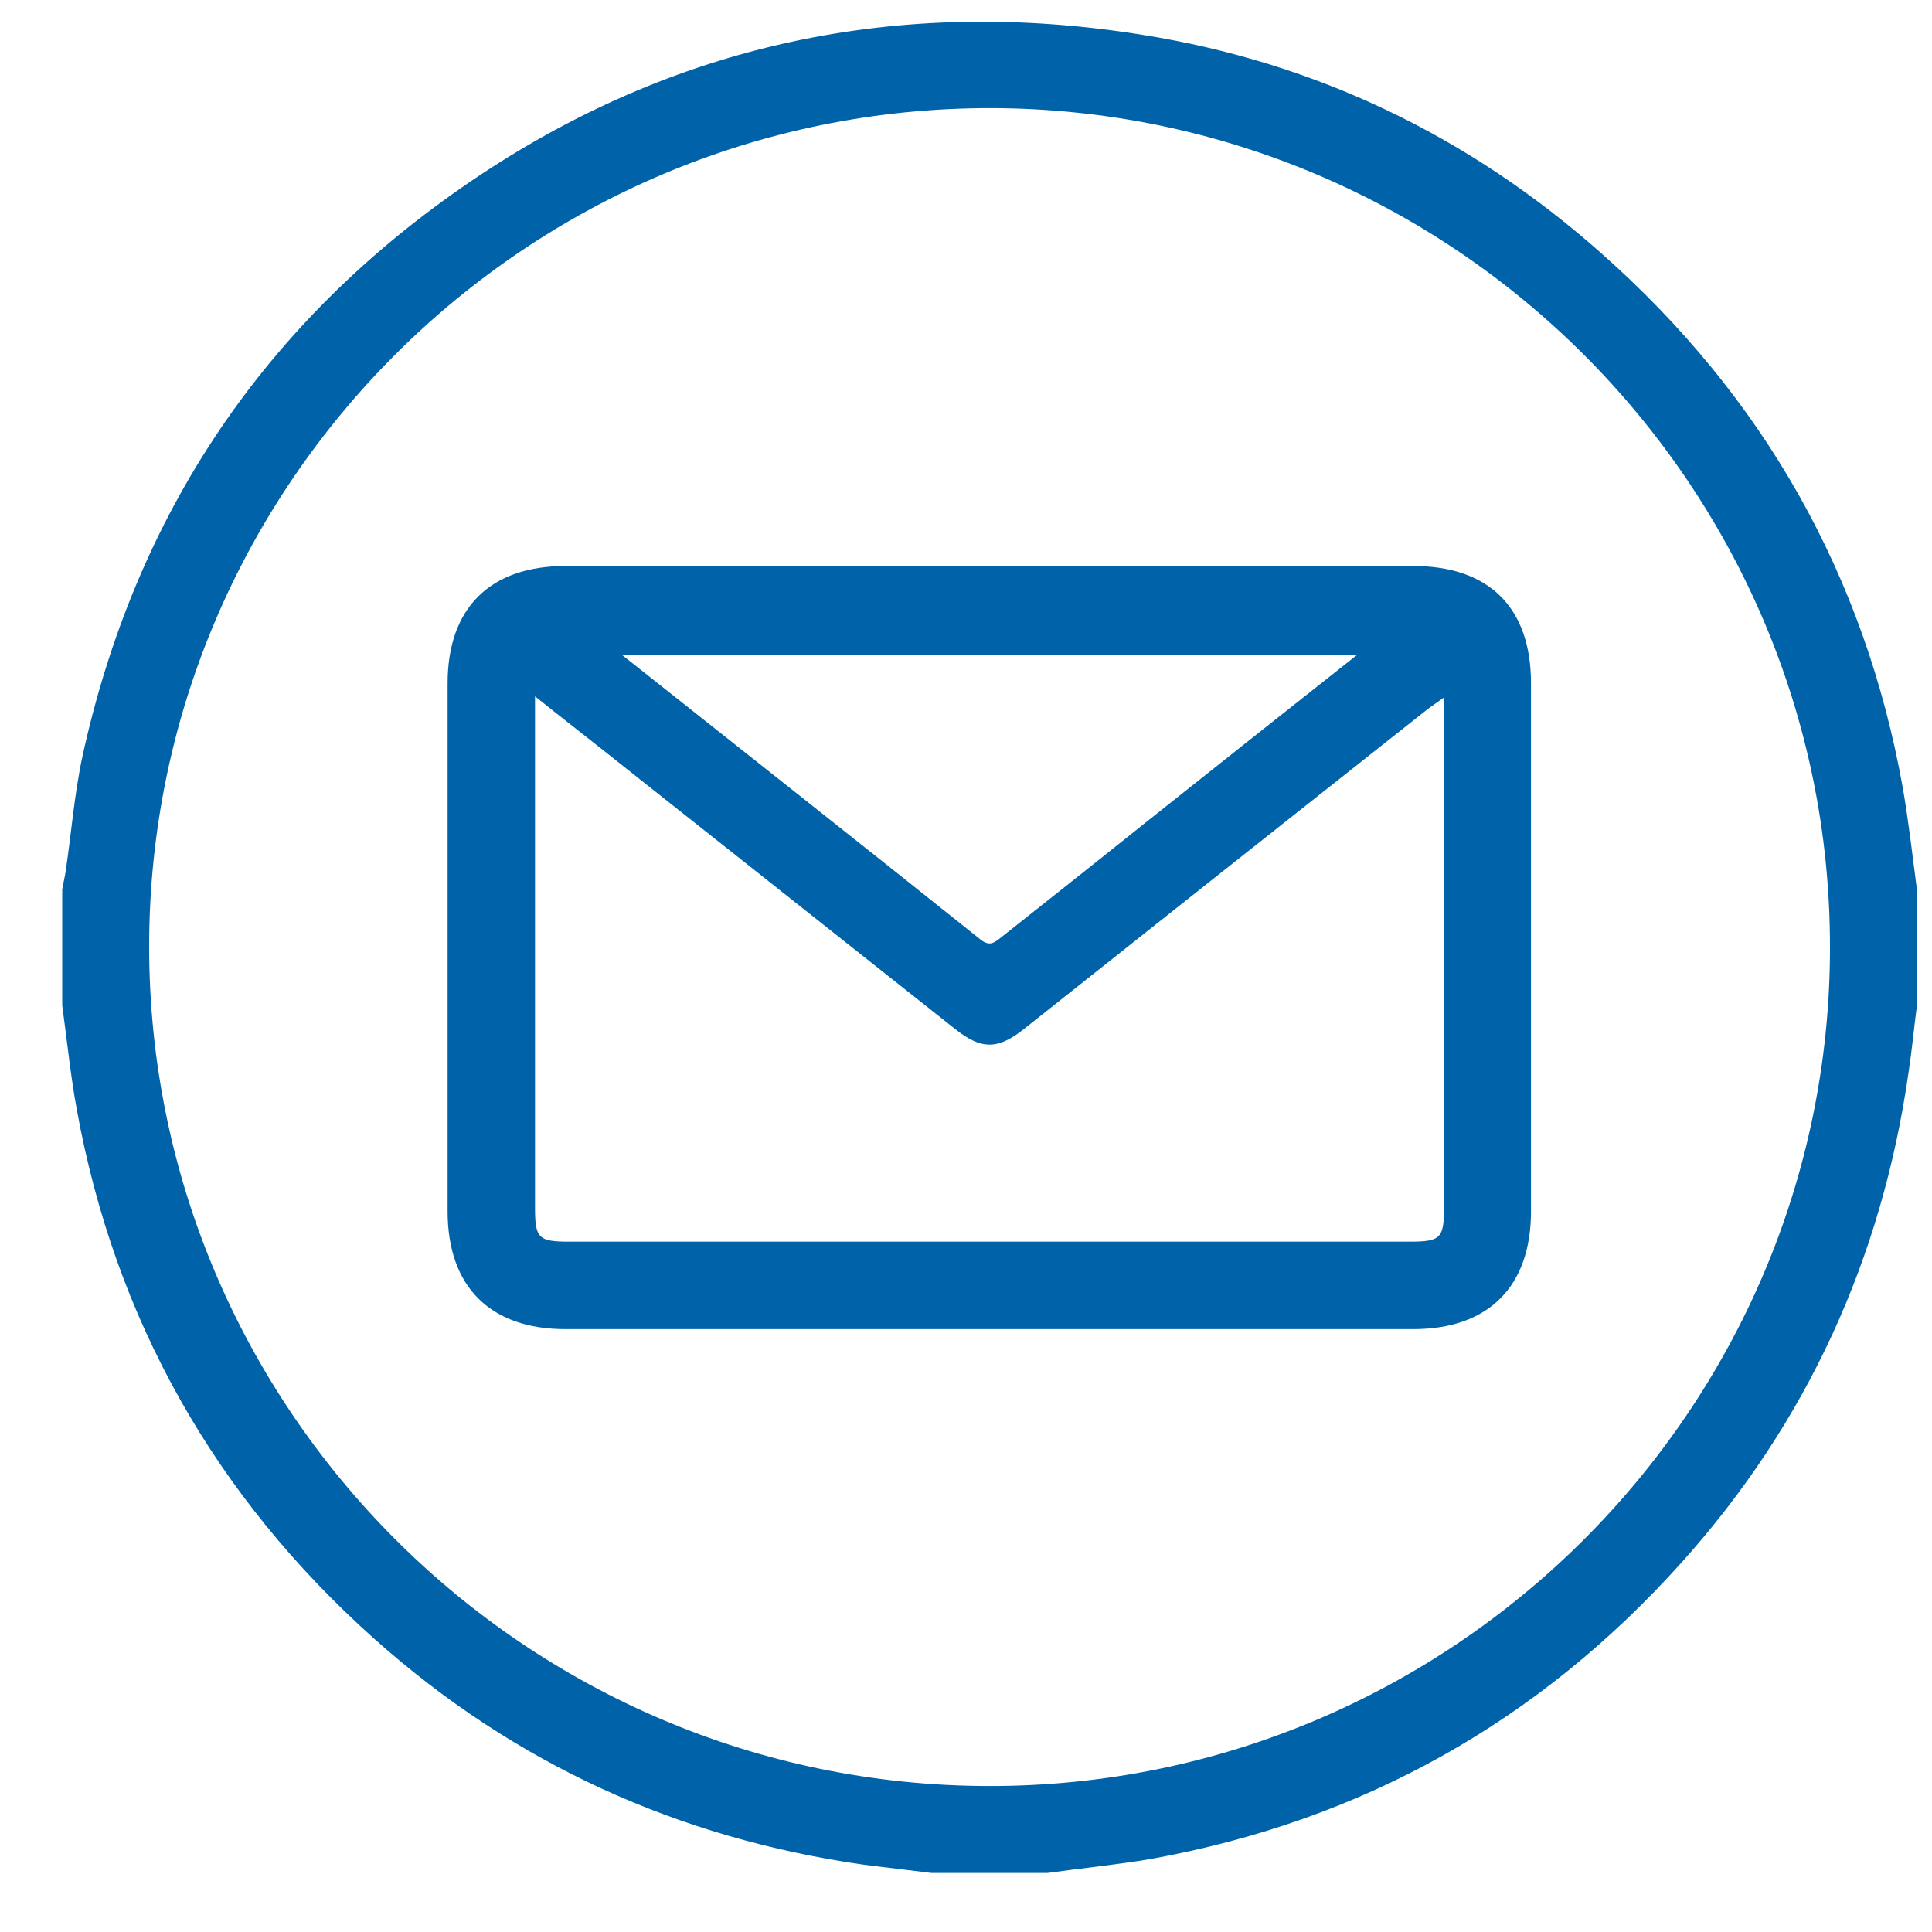
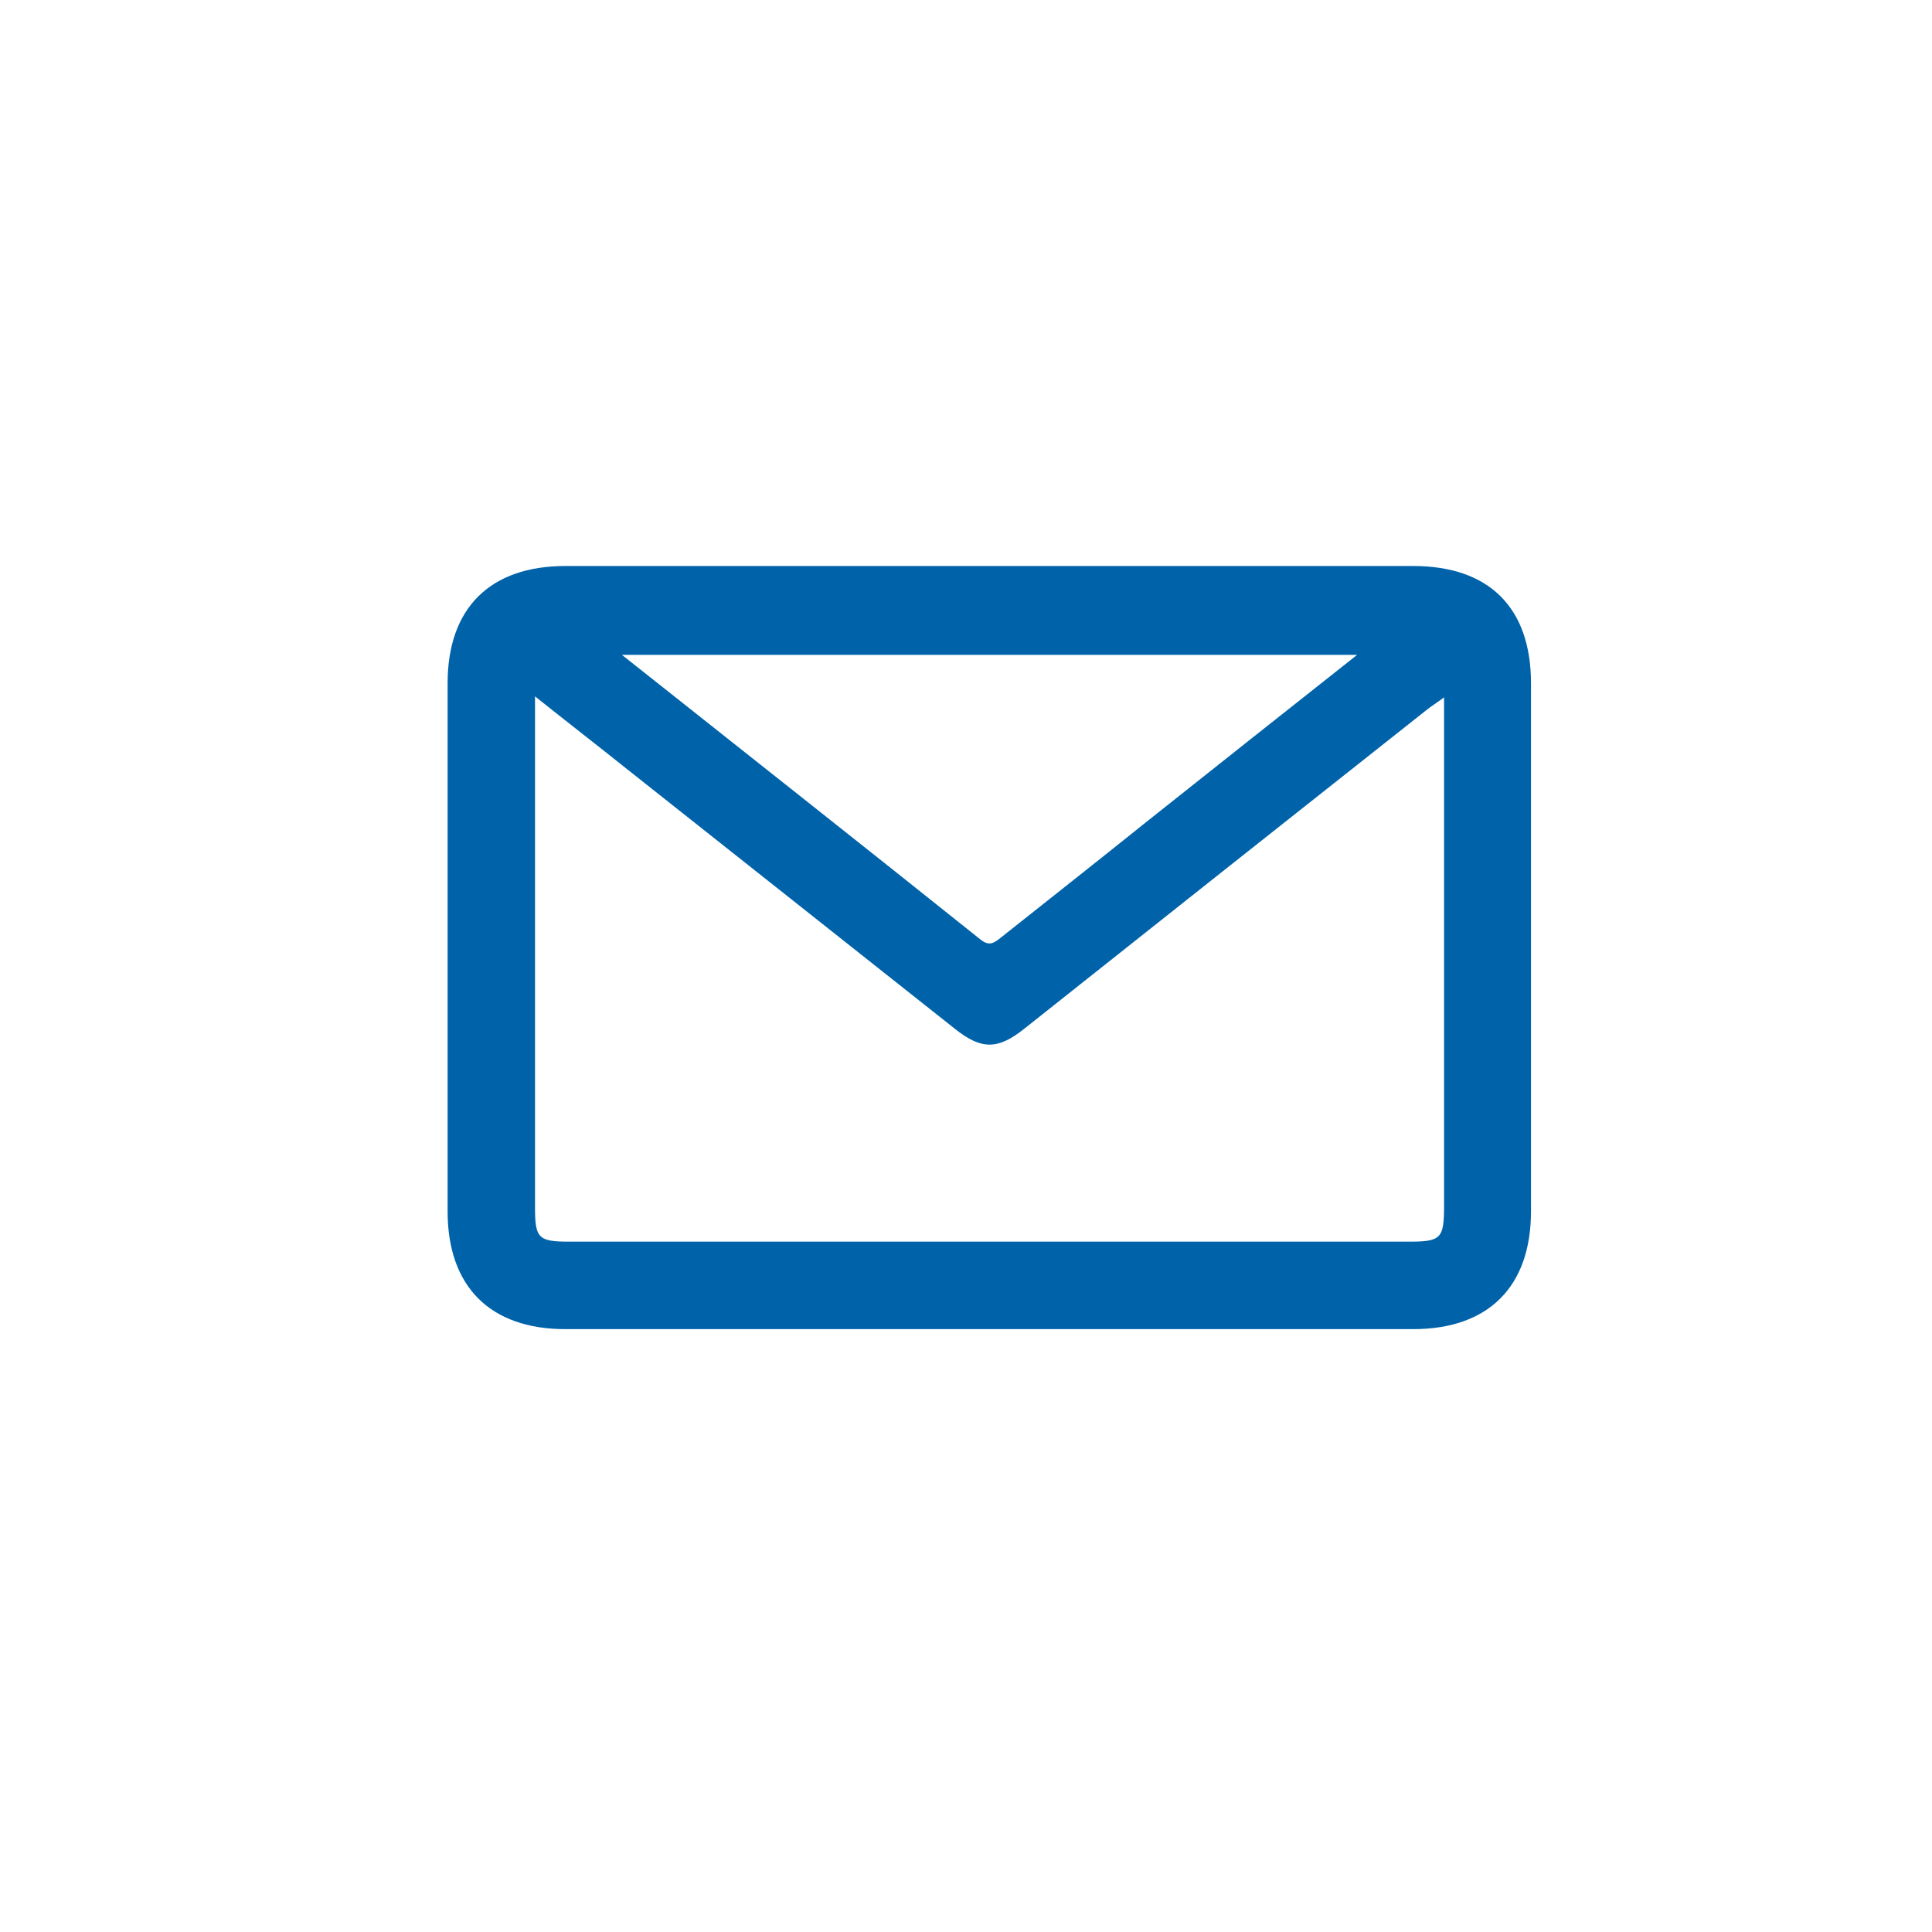
<svg xmlns="http://www.w3.org/2000/svg" width="25" height="25" viewBox="0 0 25 25" fill="none">
-   <path d="M13.555 24.236C13.055 24.236 12.555 24.236 12.055 24.236C11.761 24.199 11.467 24.167 11.18 24.13C8.773 23.786 6.655 22.824 4.842 21.205C2.78 19.361 1.486 17.074 0.992 14.349C0.911 13.905 0.867 13.455 0.805 13.011C0.805 12.511 0.805 12.011 0.805 11.511C0.817 11.436 0.836 11.361 0.848 11.286C0.923 10.786 0.961 10.28 1.067 9.786C1.755 6.642 3.436 4.149 6.098 2.342C8.723 0.561 11.642 -0.051 14.773 0.449C17.023 0.805 19.011 1.761 20.717 3.274C22.817 5.13 24.13 7.442 24.623 10.199C24.698 10.636 24.748 11.074 24.805 11.511C24.805 12.011 24.805 12.511 24.805 13.011C24.767 13.299 24.742 13.58 24.698 13.867C24.355 16.28 23.386 18.405 21.761 20.217C19.911 22.28 17.623 23.561 14.892 24.055C14.448 24.13 13.998 24.174 13.555 24.236ZM1.93 12.249C1.93 18.224 6.798 23.099 12.786 23.111C18.78 23.124 23.68 18.249 23.68 12.261C23.686 6.286 18.811 1.411 12.823 1.399C6.823 1.392 1.93 6.261 1.93 12.249Z" fill="#0063AA" />
  <path d="M12.805 7.324C14.63 7.324 16.461 7.324 18.286 7.324C19.267 7.324 19.811 7.861 19.811 8.842C19.811 11.117 19.811 13.393 19.811 15.674C19.811 16.649 19.261 17.199 18.286 17.199C14.63 17.199 10.973 17.199 7.317 17.199C6.342 17.199 5.792 16.649 5.792 15.674C5.792 13.399 5.792 11.124 5.792 8.842C5.792 7.867 6.342 7.324 7.317 7.324C9.148 7.324 10.979 7.324 12.805 7.324ZM6.923 9.011C6.923 9.149 6.923 9.23 6.923 9.311C6.923 11.418 6.923 13.518 6.923 15.624C6.923 16.024 6.967 16.067 7.367 16.067C10.992 16.067 14.611 16.067 18.236 16.067C18.648 16.067 18.686 16.024 18.686 15.605C18.686 13.511 18.686 11.411 18.686 9.317C18.686 9.236 18.686 9.155 18.686 9.024C18.586 9.099 18.523 9.136 18.461 9.186C16.723 10.561 14.986 11.936 13.255 13.311C12.911 13.586 12.698 13.586 12.354 13.311C10.942 12.193 9.529 11.074 8.117 9.955C7.742 9.655 7.354 9.355 6.923 9.011ZM17.561 8.474C14.367 8.474 11.236 8.474 8.048 8.474C9.623 9.724 11.161 10.936 12.692 12.161C12.805 12.249 12.867 12.199 12.954 12.13C13.567 11.643 14.18 11.161 14.786 10.674C15.698 9.949 16.611 9.224 17.561 8.474Z" fill="#0063AA" />
</svg>